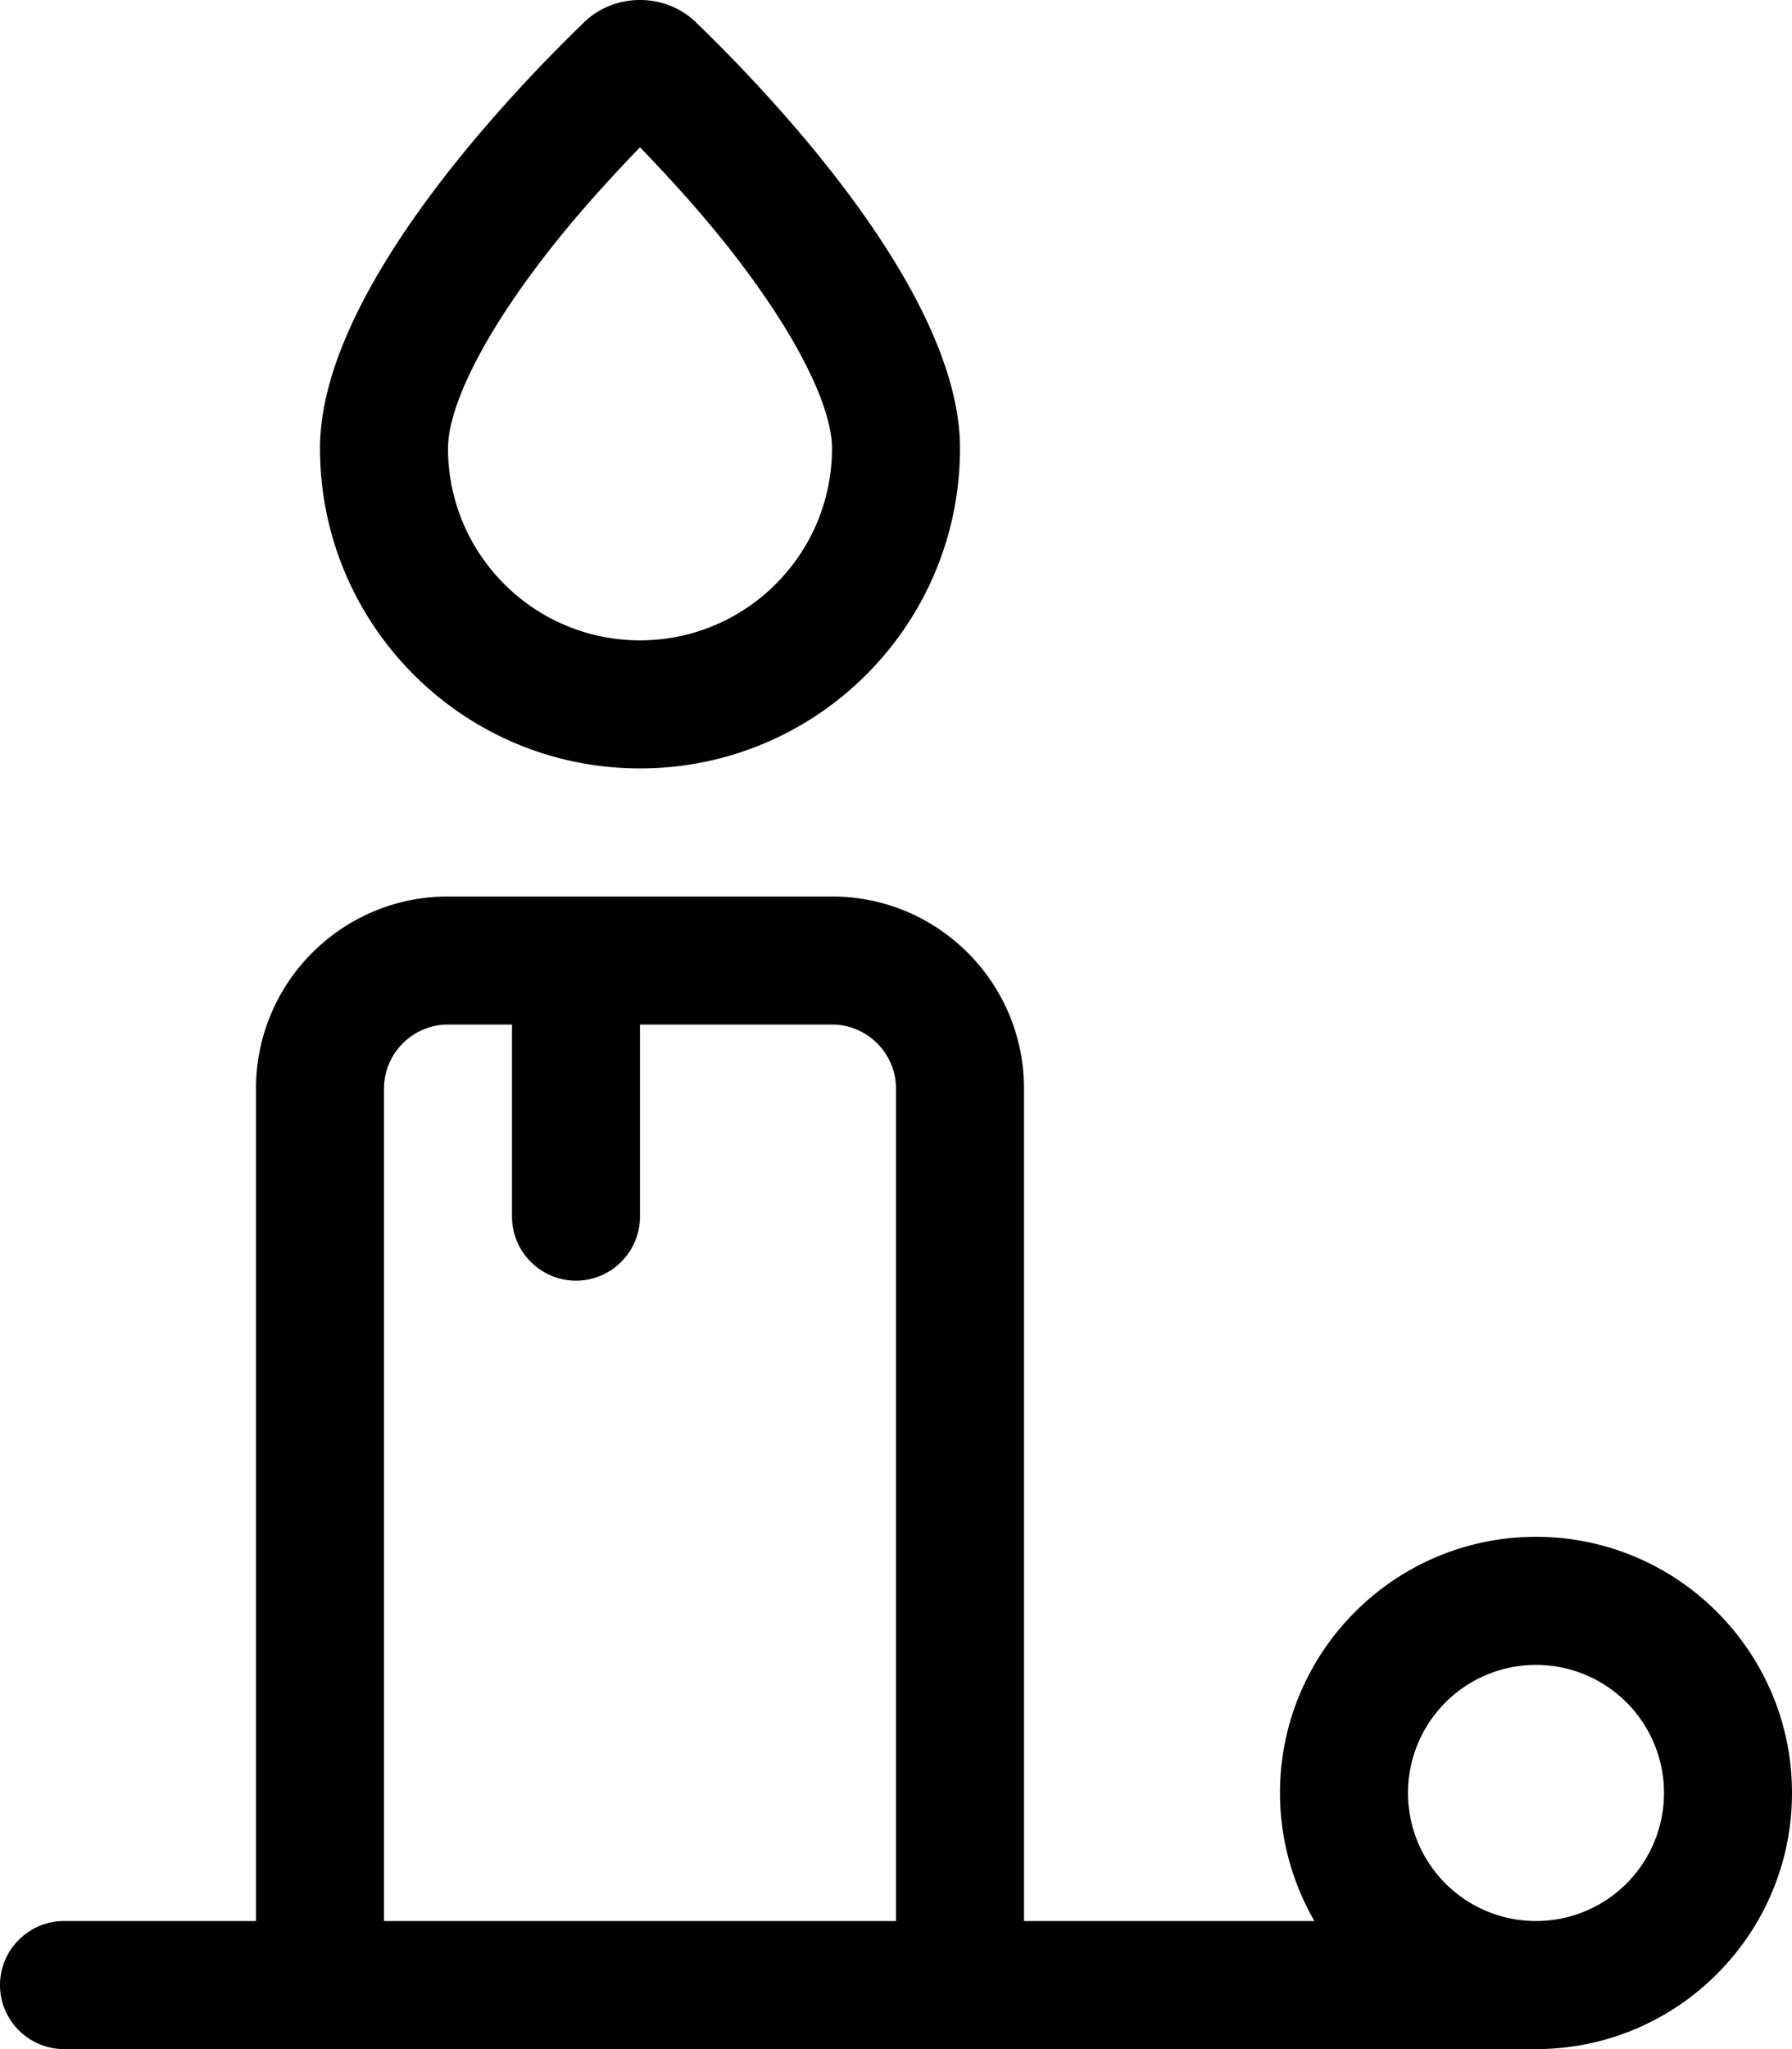
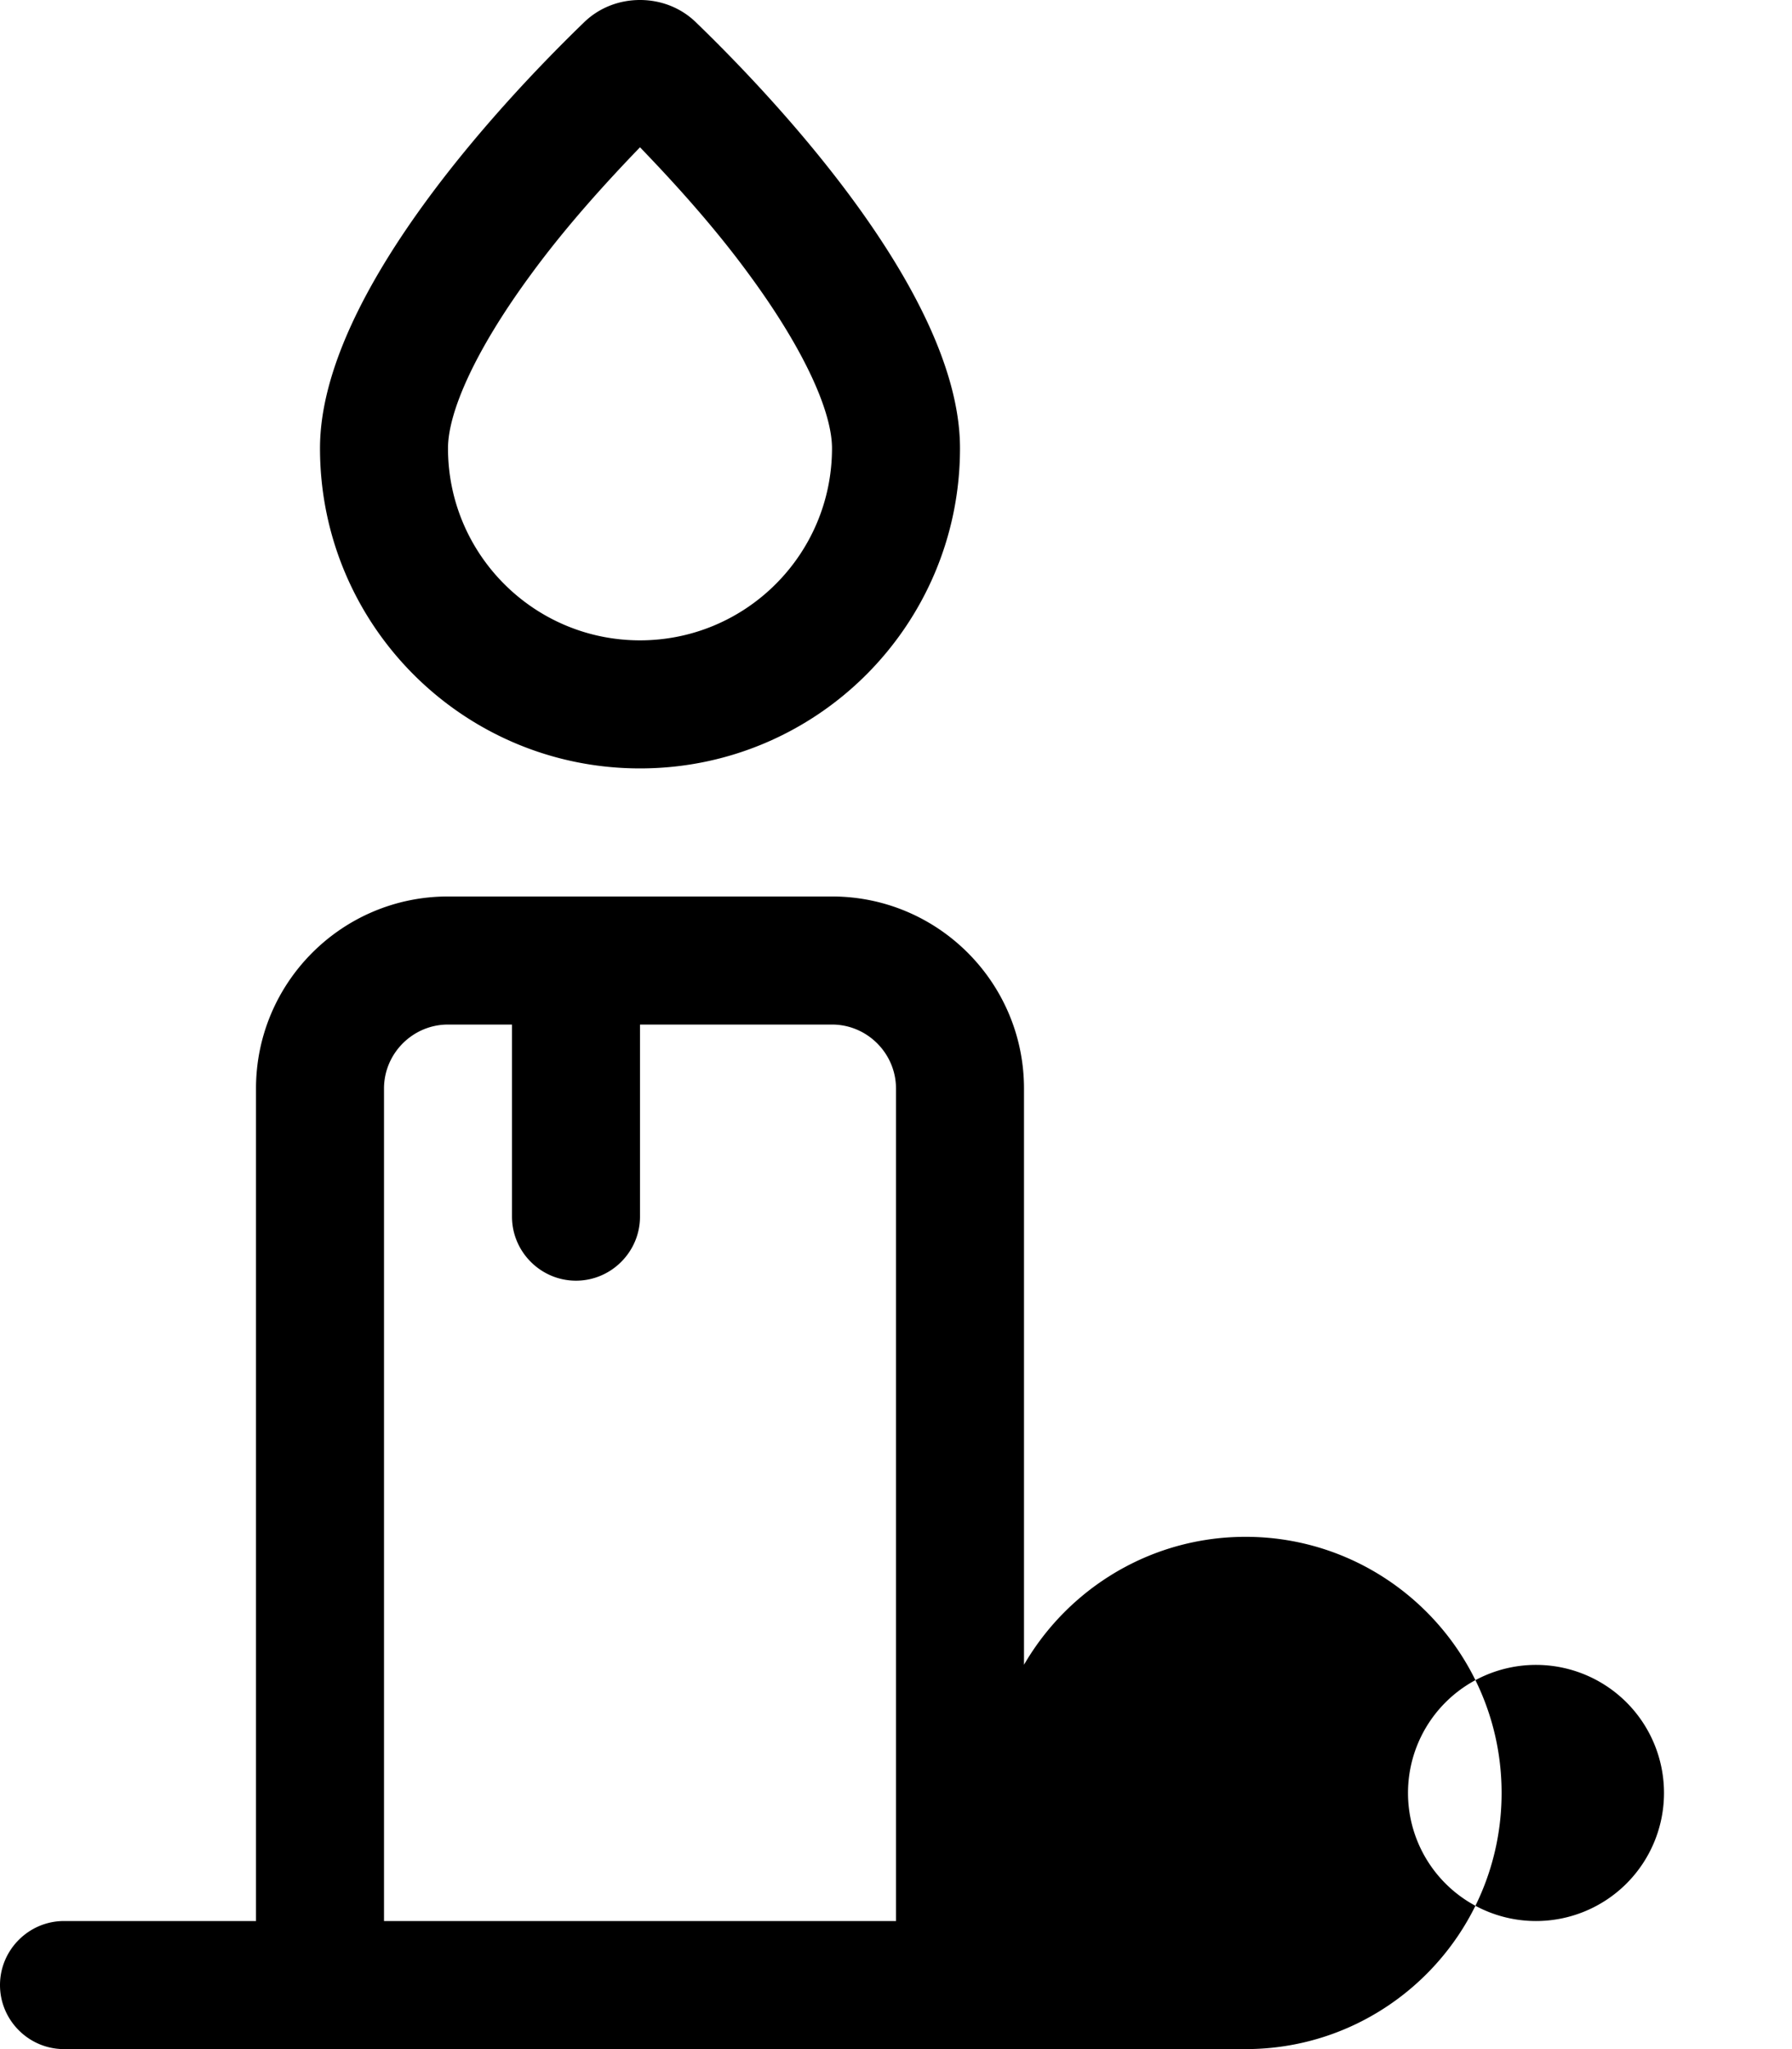
<svg xmlns="http://www.w3.org/2000/svg" viewBox="0 0 448 512">
-   <path d="M112 112c0 26.5 21.5 48 48 48s48-21.5 48-48c0-8.8-6.5-24-20.5-43.1C178.4 56.4 168 45.1 160 36.8c-8 8.3-18.4 19.6-27.5 32.1C118.5 88 112 103.2 112 112zm48 80c-44.2 0-80-35.8-80-80c0-39.6 49.1-90.1 66.2-106.6C149.9 1.9 154.8 0 160 0s10.1 1.9 13.8 5.4C190.9 21.9 240 72.4 240 112c0 44.2-35.8 80-80 80zM0 496c0-8.8 7.2-16 16-16H64V272c0-26.5 21.5-48 48-48h32 64c26.5 0 48 21.5 48 48V480h72.6c-5.4-9.4-8.6-20.3-8.6-32c0-35.3 28.7-64 64-64s64 28.7 64 64s-28.7 64-64 64H256 224 96 64 16c-8.8 0-16-7.2-16-16zM128 256H112c-8.8 0-16 7.2-16 16V480H224V272c0-8.8-7.2-16-16-16H160v48c0 8.8-7.2 16-16 16s-16-7.2-16-16V256zM384 480a32 32 0 1 0 0-64 32 32 0 1 0 0 64z" />
+   <path d="M112 112c0 26.5 21.5 48 48 48s48-21.5 48-48c0-8.8-6.5-24-20.5-43.1C178.4 56.4 168 45.1 160 36.8c-8 8.3-18.4 19.6-27.5 32.1C118.5 88 112 103.2 112 112zm48 80c-44.2 0-80-35.8-80-80c0-39.6 49.1-90.1 66.2-106.6C149.9 1.9 154.8 0 160 0s10.1 1.9 13.8 5.4C190.9 21.9 240 72.4 240 112c0 44.2-35.8 80-80 80zM0 496c0-8.8 7.2-16 16-16H64V272c0-26.5 21.5-48 48-48h32 64c26.5 0 48 21.5 48 48V480c-5.4-9.4-8.6-20.3-8.6-32c0-35.3 28.7-64 64-64s64 28.7 64 64s-28.7 64-64 64H256 224 96 64 16c-8.8 0-16-7.2-16-16zM128 256H112c-8.8 0-16 7.2-16 16V480H224V272c0-8.8-7.2-16-16-16H160v48c0 8.8-7.2 16-16 16s-16-7.2-16-16V256zM384 480a32 32 0 1 0 0-64 32 32 0 1 0 0 64z" />
</svg>